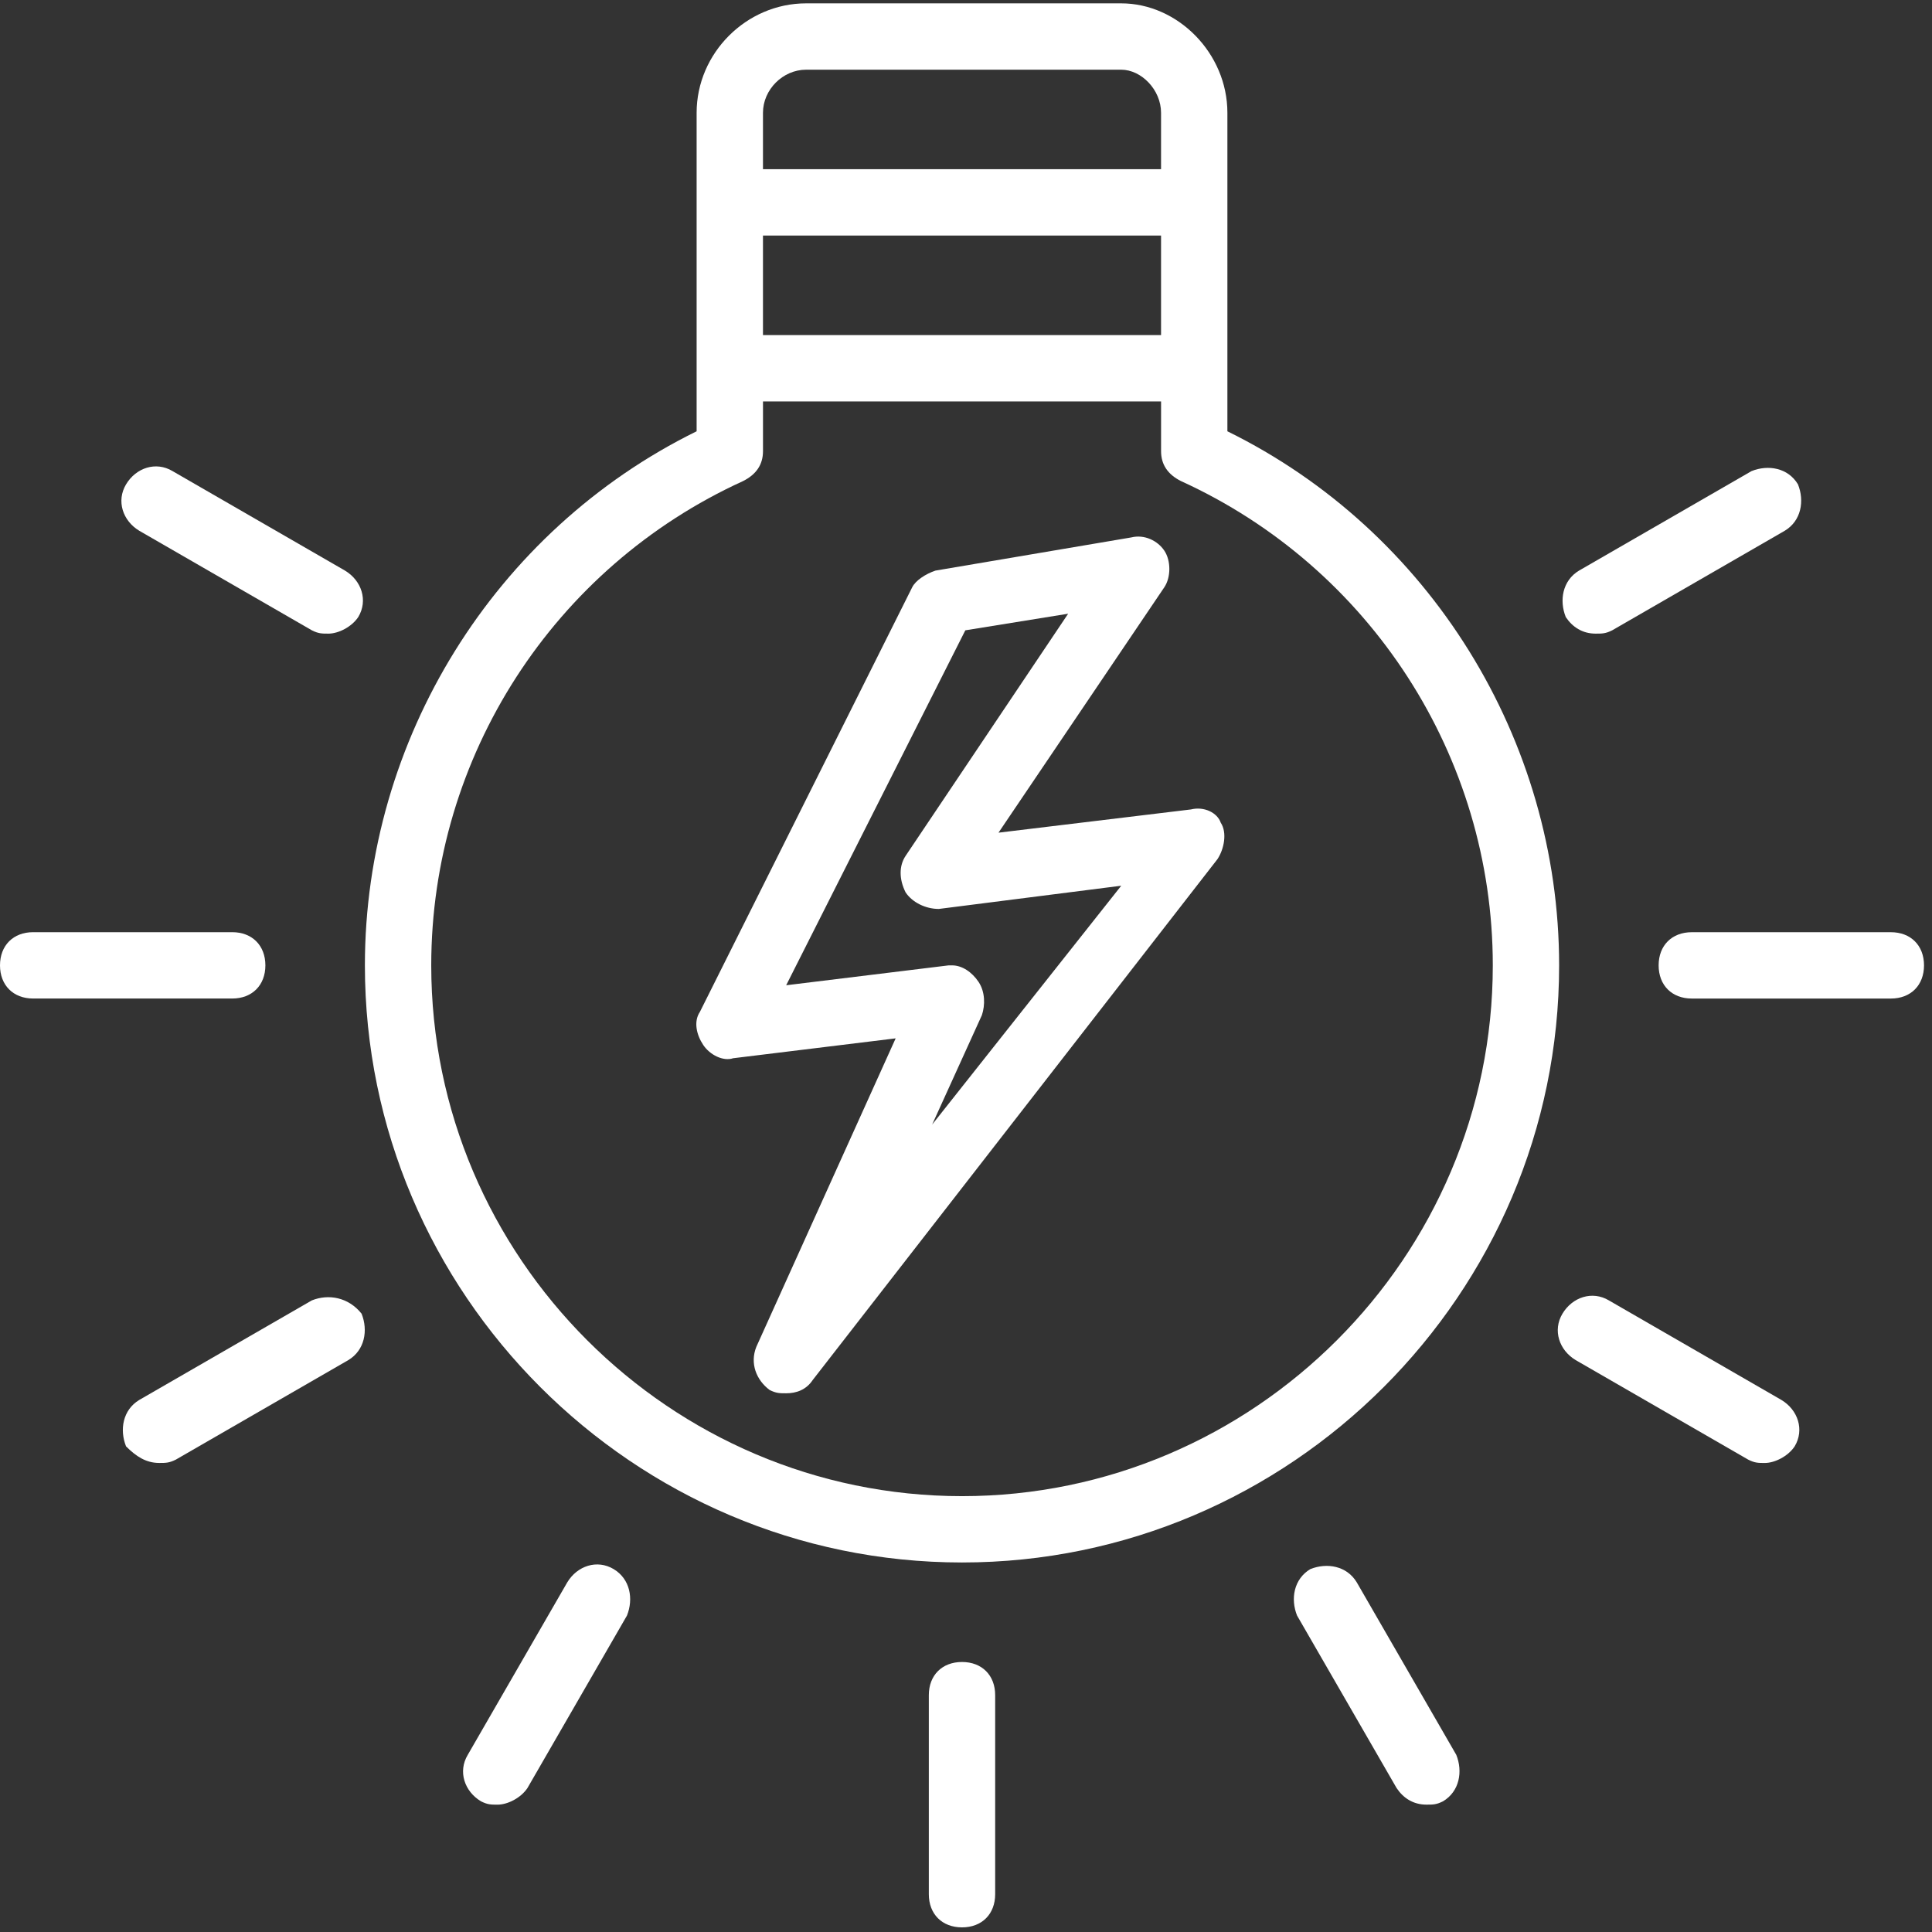
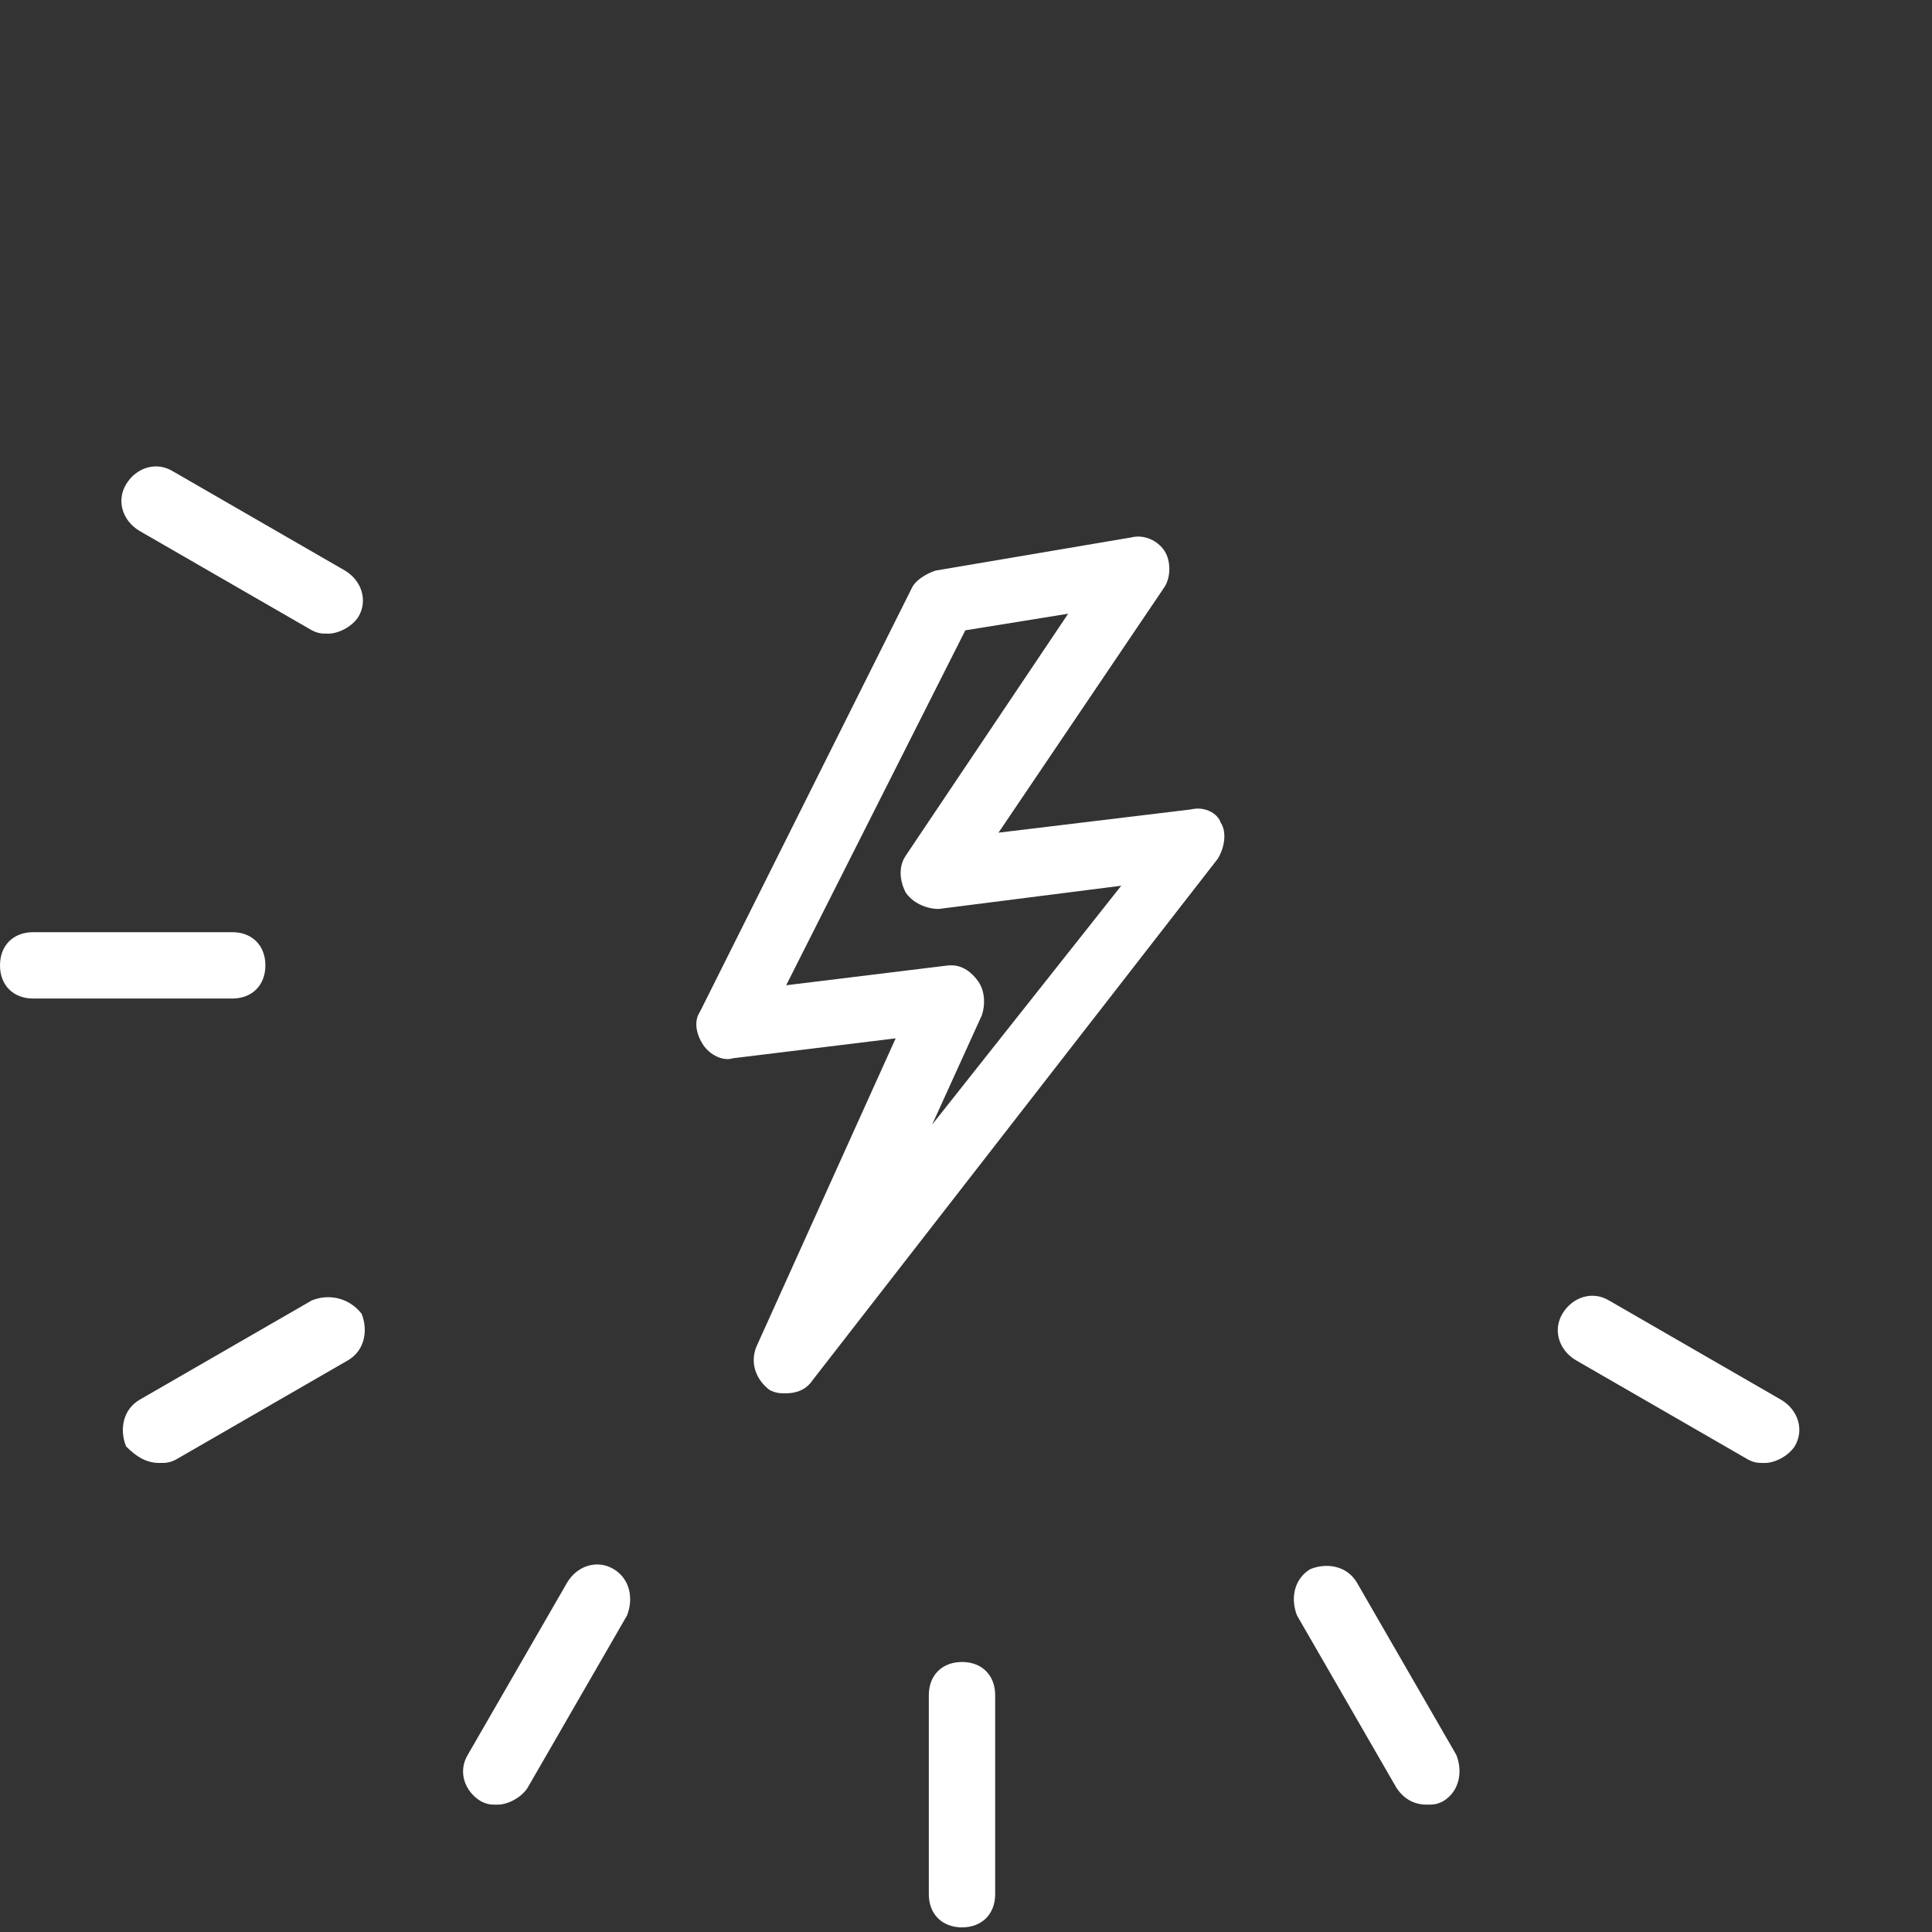
<svg xmlns="http://www.w3.org/2000/svg" width="91" height="91" viewBox="0 0 91 91" fill="none">
  <rect x="0" y="0" width="91" height="91" fill="#333333" stroke="none" />
  <path d="M16.25 26.876L8.125 22.188C7.344 21.72 6.406 22.032 5.938 22.813C5.469 23.595 5.781 24.532 6.562 25.001L14.688 29.688C15 29.845 15.156 29.845 15.469 29.845C15.938 29.845 16.563 29.532 16.875 29.063C17.344 28.282 17.031 27.345 16.25 26.876Z" fill="white" />
  <path d="M12.5 45.47C12.5 44.532 11.875 43.907 10.938 43.907H1.562C0.625 43.907 0 44.532 0 45.47C0 46.407 0.625 47.032 1.562 47.032H10.938C11.875 47.032 12.5 46.407 12.5 45.47Z" fill="white" />
  <path d="M14.687 61.251L6.562 65.938C5.781 66.407 5.625 67.345 5.937 68.126C6.406 68.595 6.875 68.907 7.5 68.907C7.812 68.907 7.968 68.907 8.281 68.751L16.406 64.063C17.187 63.595 17.343 62.657 17.031 61.876C16.406 61.095 15.468 60.938 14.687 61.251Z" fill="white" />
  <path d="M28.906 73.908C28.125 73.439 27.187 73.752 26.718 74.533L22.031 82.658C21.562 83.439 21.875 84.377 22.656 84.845C22.968 85.002 23.125 85.002 23.437 85.002C23.906 85.002 24.531 84.689 24.843 84.22L29.531 76.095C29.843 75.314 29.687 74.377 28.906 73.908Z" fill="white" />
  <path d="M45.312 78.282C44.374 78.282 43.749 78.907 43.749 79.844V89.219C43.749 90.157 44.374 90.782 45.312 90.782C46.249 90.782 46.874 90.157 46.874 89.219V79.844C46.874 78.907 46.249 78.282 45.312 78.282Z" fill="white" />
  <path d="M63.906 74.532C63.437 73.751 62.5 73.594 61.718 73.907C60.937 74.376 60.781 75.313 61.093 76.094L65.781 84.219C66.094 84.688 66.562 85.001 67.187 85.001C67.5 85.001 67.656 85.001 67.969 84.844C68.75 84.376 68.906 83.438 68.594 82.657L63.906 74.532Z" fill="white" />
  <path d="M83.906 65.939L75.781 61.251C75 60.783 74.062 61.095 73.594 61.876C73.125 62.658 73.437 63.595 74.219 64.064L82.344 68.751C82.656 68.908 82.812 68.908 83.125 68.908C83.594 68.908 84.219 68.595 84.531 68.126C85 67.345 84.687 66.408 83.906 65.939Z" fill="white" />
-   <path d="M89.062 43.908H79.687C78.749 43.908 78.124 44.533 78.124 45.47C78.124 46.408 78.749 47.033 79.687 47.033H89.062C89.999 47.033 90.624 46.408 90.624 45.47C90.624 44.533 89.999 43.908 89.062 43.908Z" fill="white" />
-   <path d="M75.156 29.845C75.469 29.845 75.625 29.845 75.937 29.689L84.062 25.001C84.844 24.532 85 23.595 84.687 22.814C84.219 22.032 83.281 21.876 82.5 22.189L74.375 26.876C73.594 27.345 73.437 28.282 73.75 29.064C74.062 29.532 74.531 29.845 75.156 29.845Z" fill="white" />
-   <path d="M57.812 20.314V5.314C57.812 2.501 55.468 0.158 52.812 0.158H37.968C35.156 0.158 32.812 2.502 32.812 5.314V20.314C23.281 25.001 17.187 34.845 17.187 45.47C17.187 60.939 29.843 73.595 45.312 73.595C60.781 73.595 73.437 60.939 73.437 45.47C73.437 34.845 67.343 25.001 57.812 20.314ZM35.937 11.095H54.687V15.783H35.937V11.095ZM37.968 3.283H52.812C53.75 3.283 54.687 4.22 54.687 5.314V7.97H35.937V5.314C35.937 4.22 36.874 3.283 37.968 3.283ZM45.312 70.471C31.562 70.471 20.312 59.221 20.312 45.471C20.312 35.627 26.093 26.721 35 22.659C35.625 22.346 35.938 21.877 35.938 21.252V18.909H54.688V21.252C54.688 21.877 55 22.346 55.625 22.659C64.531 26.721 70.313 35.628 70.313 45.471C70.313 59.221 59.062 70.471 45.312 70.471Z" fill="white" />
  <path d="M56.093 38.126L47.031 39.22L54.843 27.658C55.156 27.189 55.156 26.408 54.843 25.939C54.531 25.47 53.906 25.158 53.281 25.314L44.062 26.876C43.593 27.033 43.124 27.345 42.968 27.658L32.968 47.658C32.655 48.126 32.812 48.752 33.124 49.22C33.437 49.689 34.062 50.001 34.53 49.845L42.187 48.908L35.624 63.439C35.312 64.22 35.624 65.001 36.249 65.47C36.562 65.626 36.718 65.626 37.03 65.626C37.499 65.626 37.968 65.47 38.28 65.001L57.342 40.47C57.655 40.001 57.811 39.22 57.499 38.751C57.342 38.283 56.718 37.97 56.093 38.126ZM43.905 52.97L46.249 47.814C46.405 47.345 46.405 46.72 46.093 46.251C45.78 45.782 45.311 45.47 44.843 45.47H44.686L37.03 46.407L45.468 29.689L50.311 28.907L42.655 40.313C42.343 40.782 42.343 41.407 42.655 42.032C42.968 42.501 43.593 42.813 44.218 42.813L52.812 41.719L43.905 52.97Z" fill="white" />
</svg>